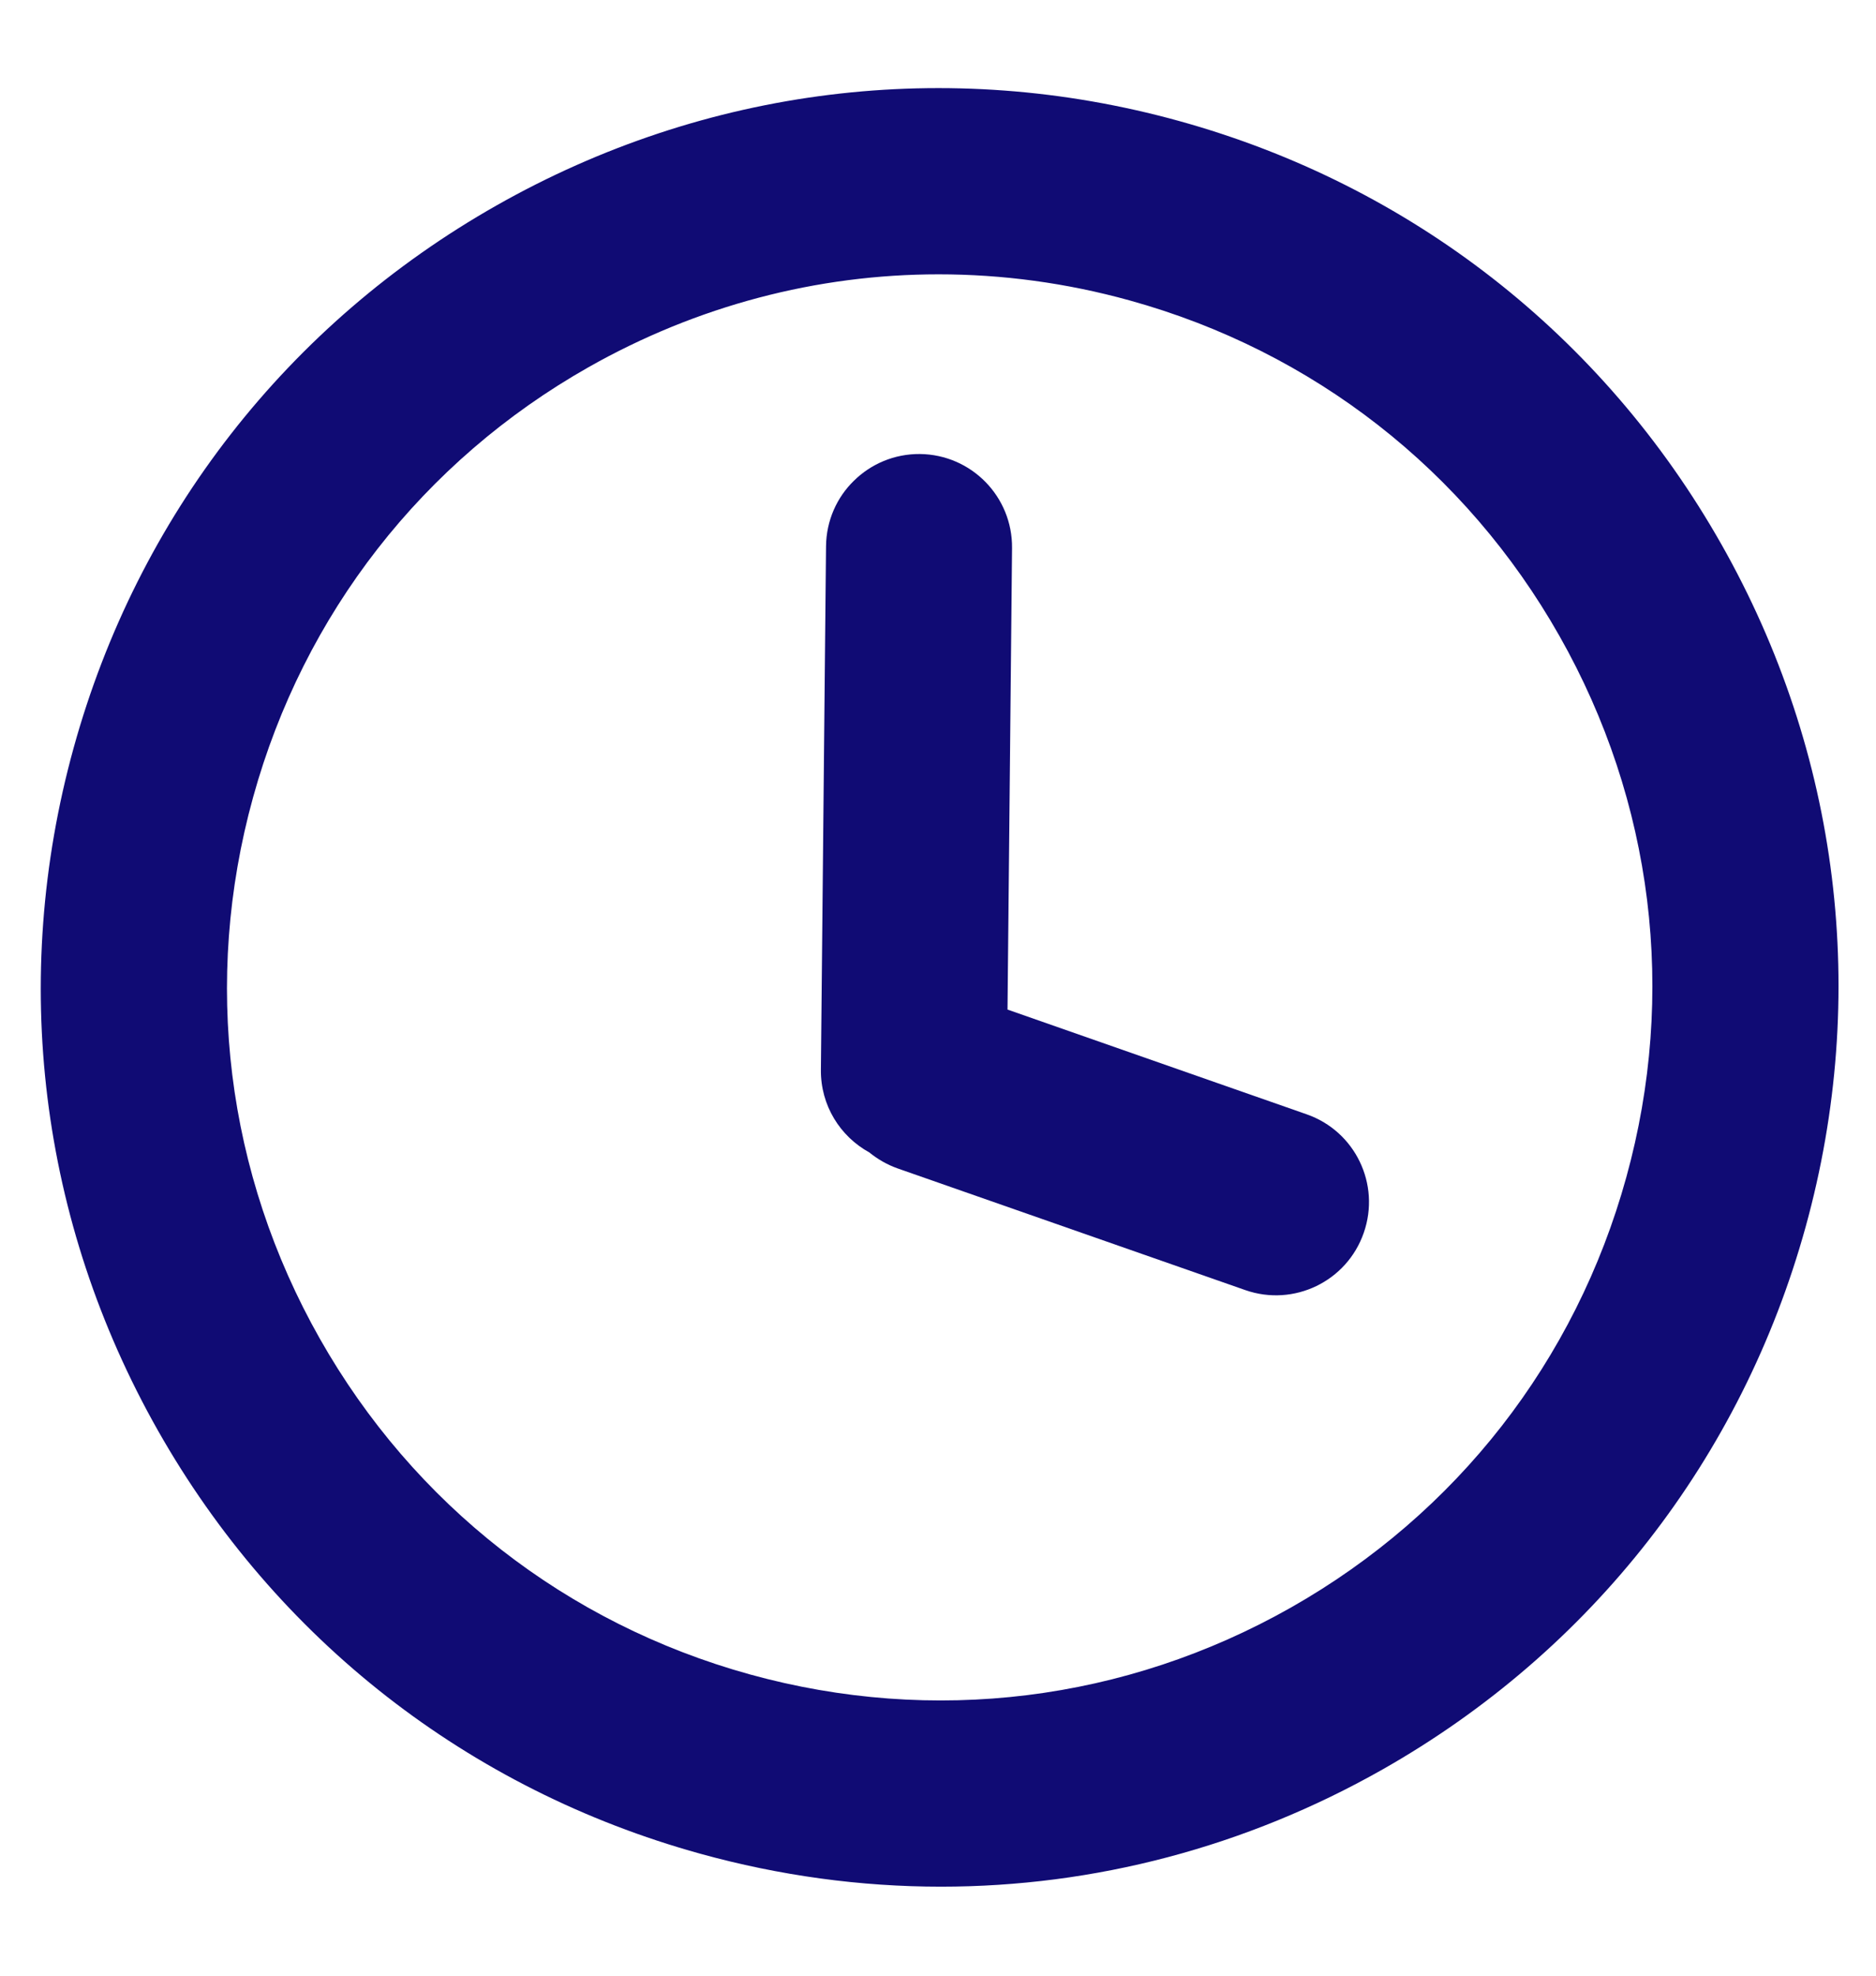
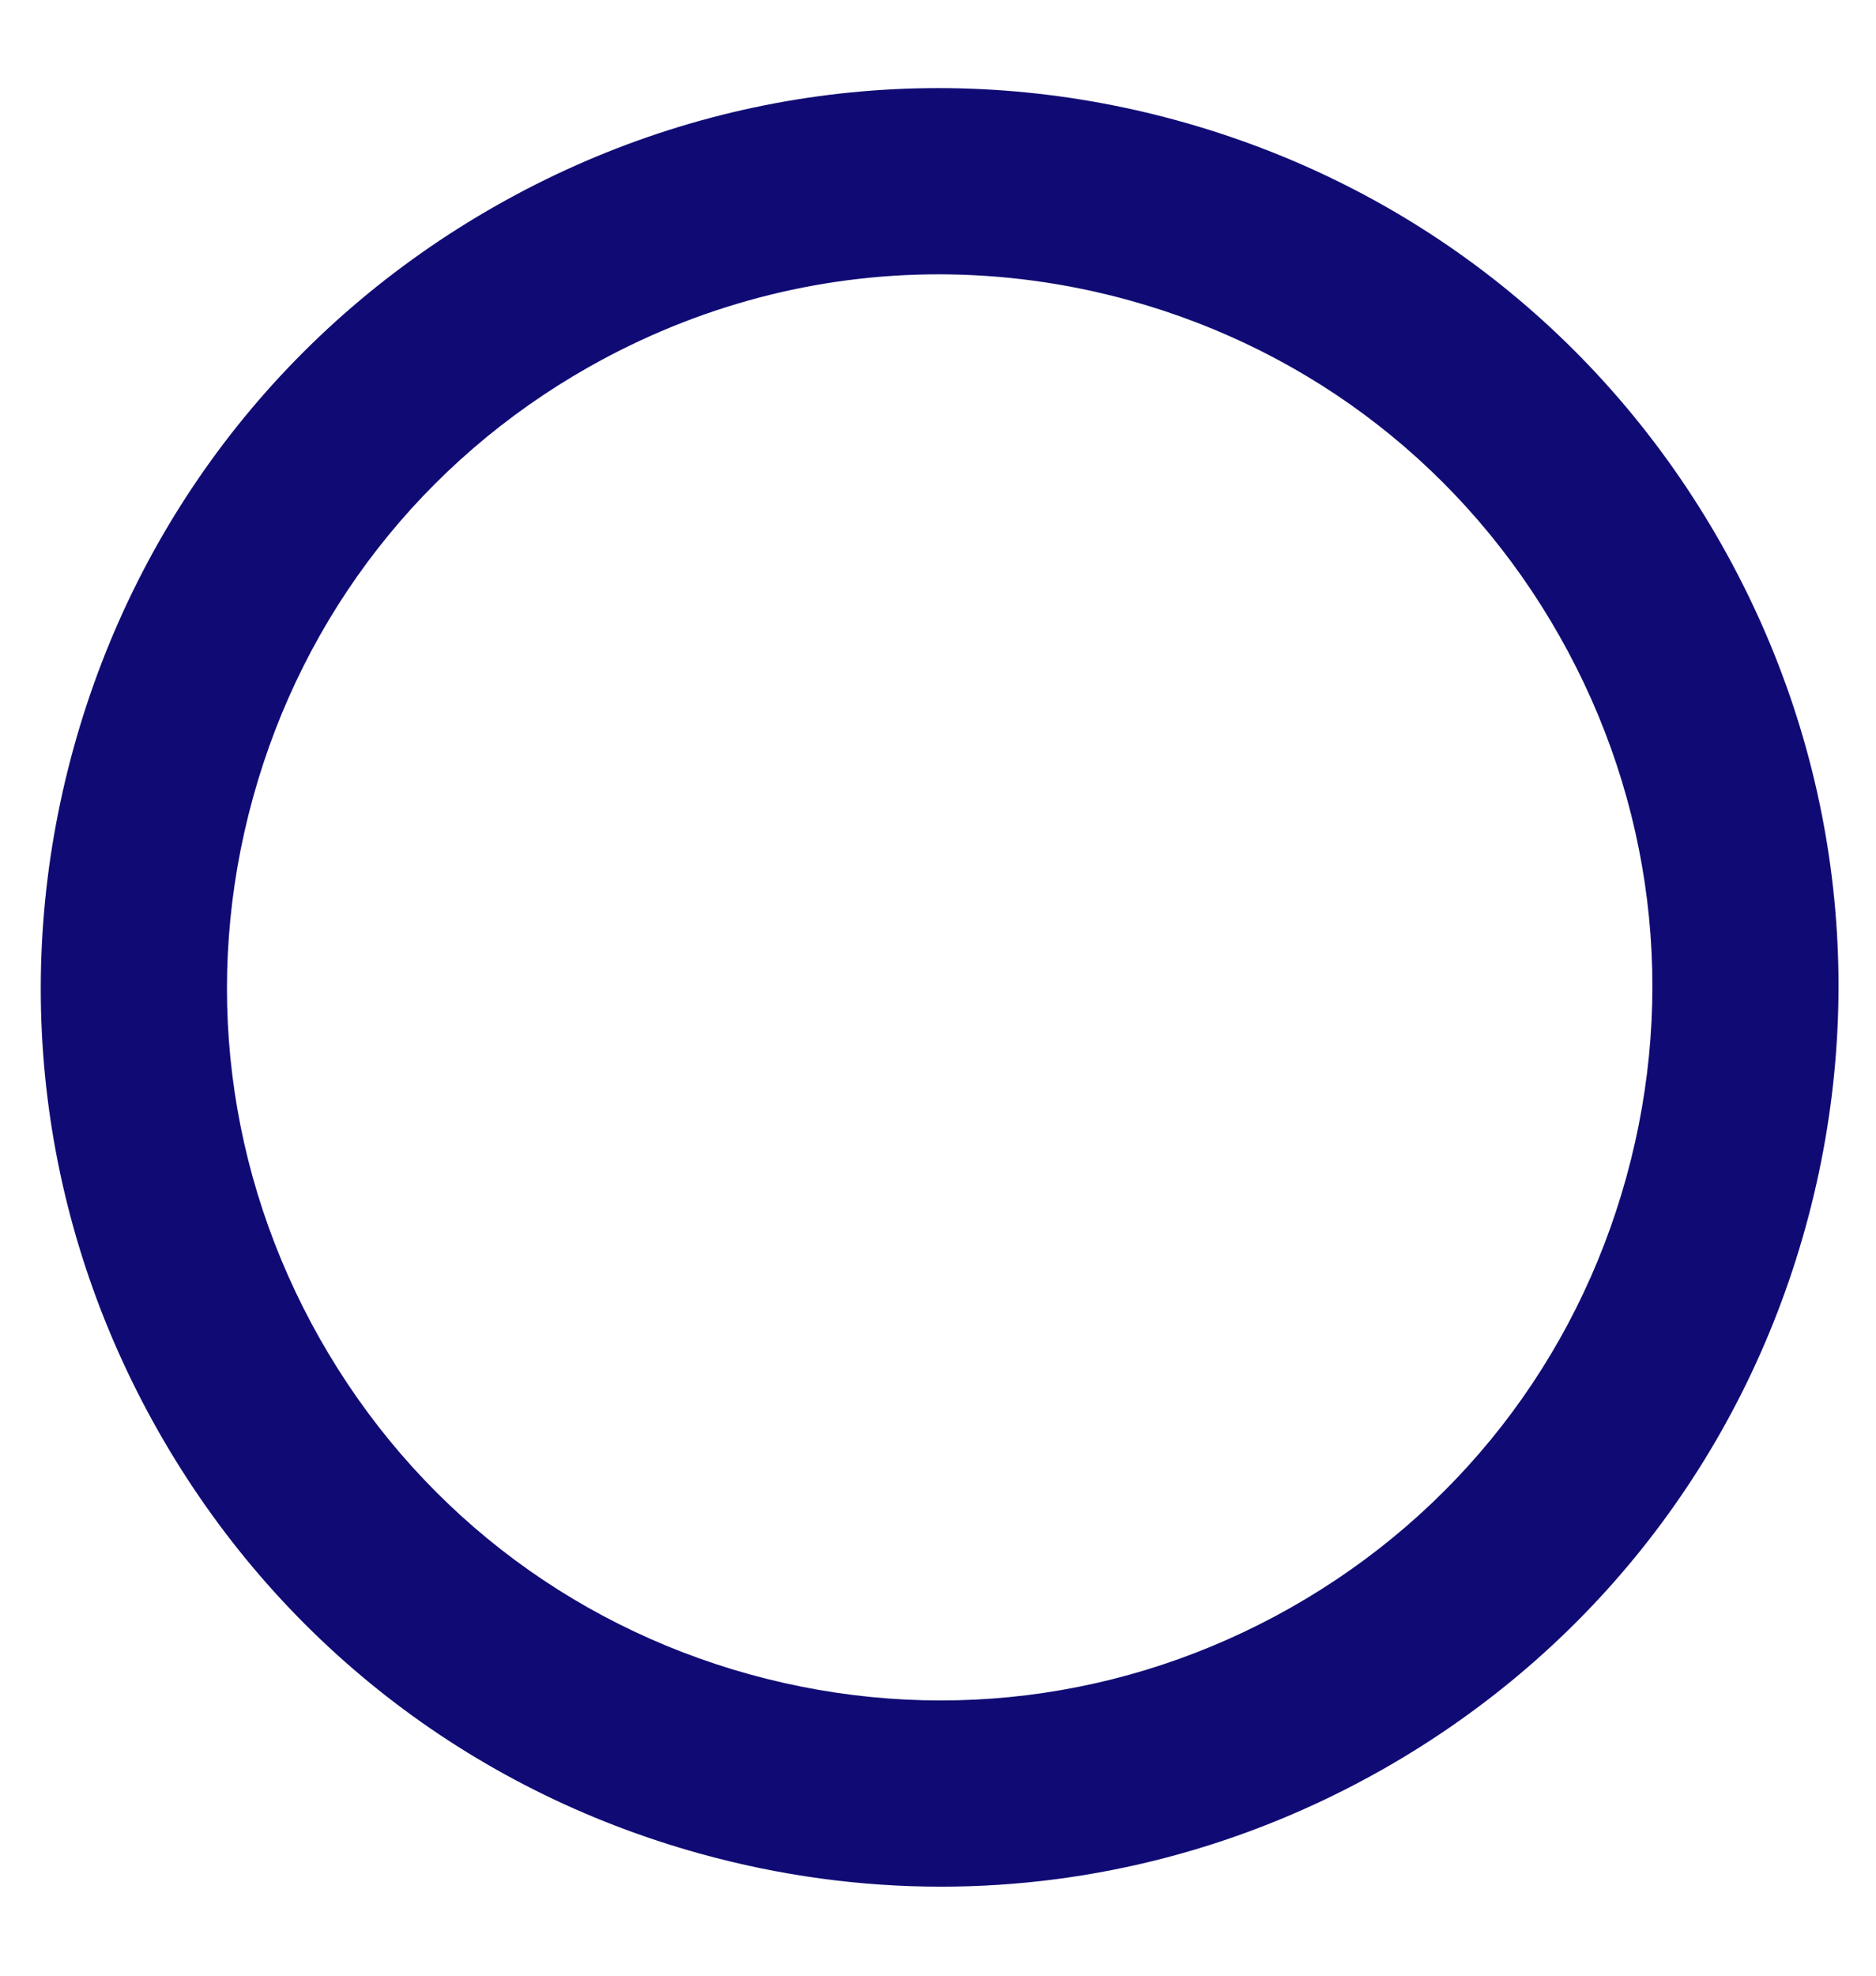
<svg xmlns="http://www.w3.org/2000/svg" width="19" height="20" viewBox="0 0 19 20" fill="#100B74">
-   <path d="M17.433 5.508C16.235 3.394 14.285 1.873 11.942 1.225C9.6 0.577 7.145 0.881 5.03 2.079C2.915 3.277 1.394 5.227 0.746 7.57C0.098 9.913 0.402 12.367 1.6 14.482C2.798 16.596 4.748 18.117 7.091 18.765C7.897 18.988 8.716 19.099 9.53 19.099C11.082 19.099 12.616 18.698 14.003 17.912C16.117 16.713 17.639 14.763 18.287 12.421C18.935 10.078 18.632 7.623 17.433 5.508ZM16.471 11.918C15.958 13.776 14.751 15.323 13.075 16.273C11.398 17.223 9.451 17.463 7.594 16.95C5.736 16.436 4.19 15.229 3.24 13.553C2.29 11.876 2.049 9.93 2.563 8.072C3.076 6.215 4.283 4.668 5.959 3.718C7.059 3.095 8.275 2.777 9.506 2.777C10.151 2.777 10.801 2.864 11.44 3.041C13.298 3.555 14.844 4.761 15.794 6.438C16.744 8.114 16.985 10.061 16.471 11.918Z" />
-   <path d="M13.233 11.28L10.204 10.22L10.25 5.548C10.255 5.027 9.838 4.602 9.317 4.596C9.057 4.594 8.821 4.697 8.649 4.866C8.476 5.034 8.369 5.269 8.366 5.529L8.314 10.829C8.31 11.19 8.509 11.504 8.804 11.666C8.888 11.734 8.984 11.79 9.091 11.828L12.613 13.06C13.104 13.231 13.641 12.972 13.812 12.48C13.984 11.988 13.725 11.451 13.233 11.28Z" />
+   <path d="M17.433 5.508C16.235 3.394 14.285 1.873 11.942 1.225C9.6 0.577 7.145 0.881 5.03 2.079C2.915 3.277 1.394 5.227 0.746 7.57C0.098 9.913 0.402 12.367 1.6 14.482C2.798 16.596 4.748 18.117 7.091 18.765C7.897 18.988 8.716 19.099 9.53 19.099C11.082 19.099 12.616 18.698 14.003 17.912C16.117 16.713 17.639 14.763 18.287 12.421C18.935 10.078 18.632 7.623 17.433 5.508ZM16.471 11.918C15.958 13.776 14.751 15.323 13.075 16.273C11.398 17.223 9.451 17.463 7.594 16.95C5.736 16.436 4.19 15.229 3.24 13.553C2.29 11.876 2.049 9.93 2.563 8.072C3.076 6.215 4.283 4.668 5.959 3.718C7.059 3.095 8.275 2.777 9.506 2.777C10.151 2.777 10.801 2.864 11.44 3.041C13.298 3.555 14.844 4.761 15.794 6.438C16.744 8.114 16.985 10.061 16.471 11.918" />
</svg>